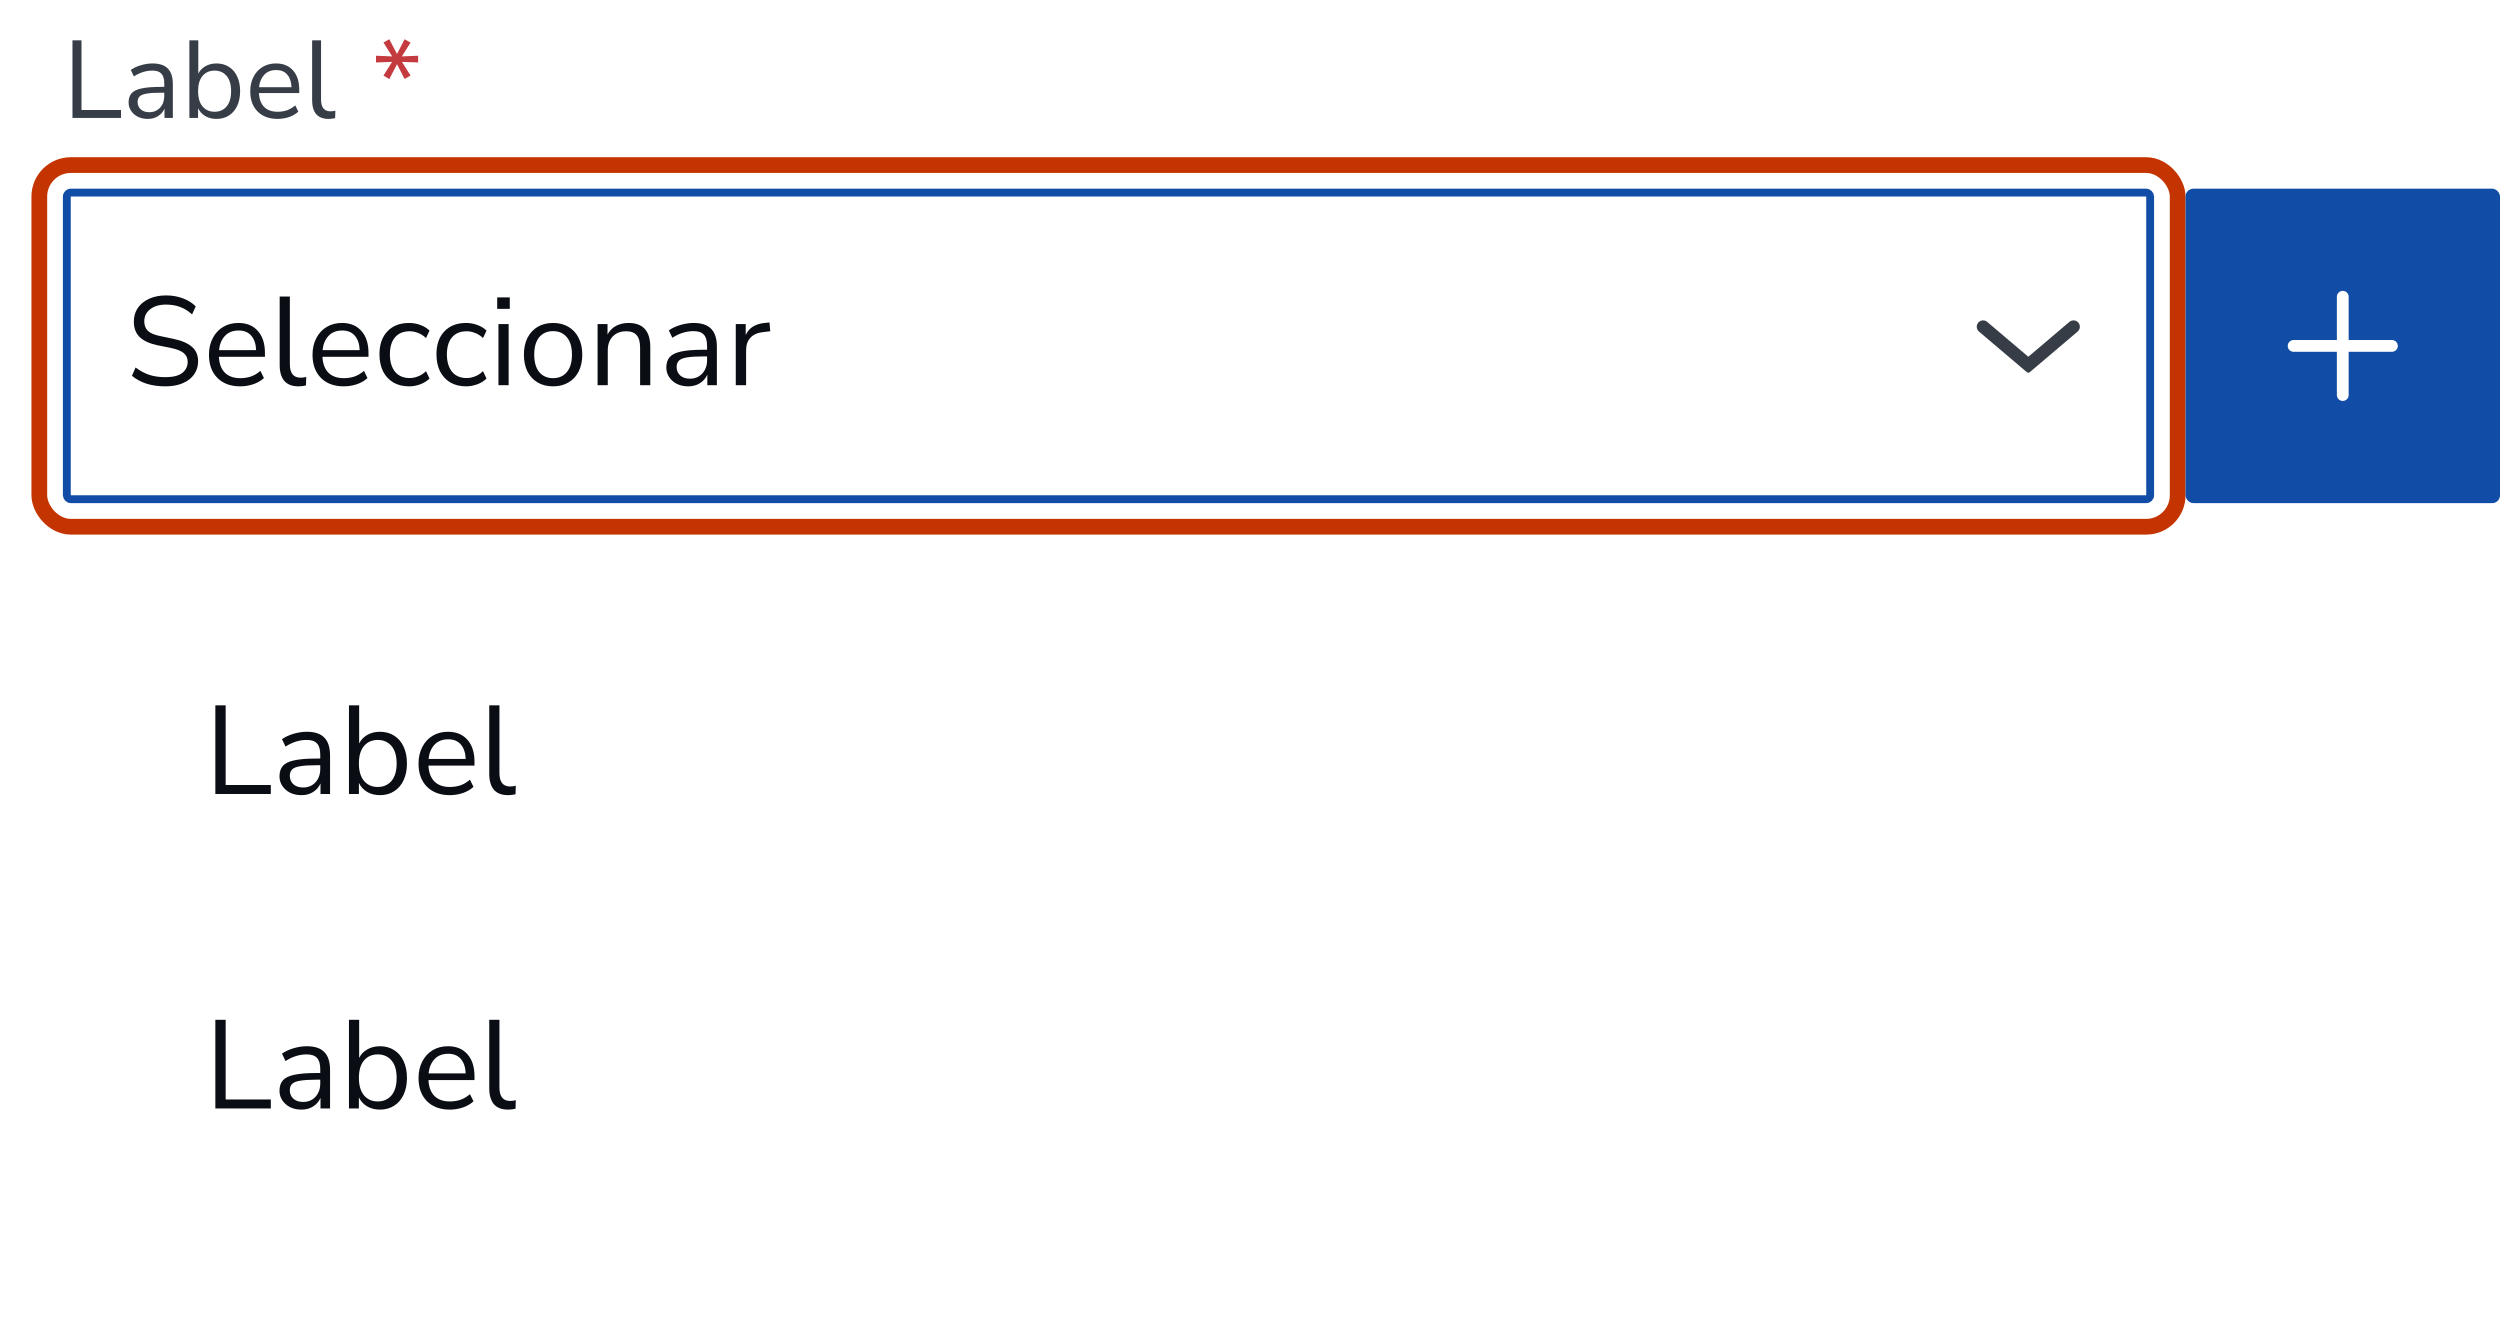
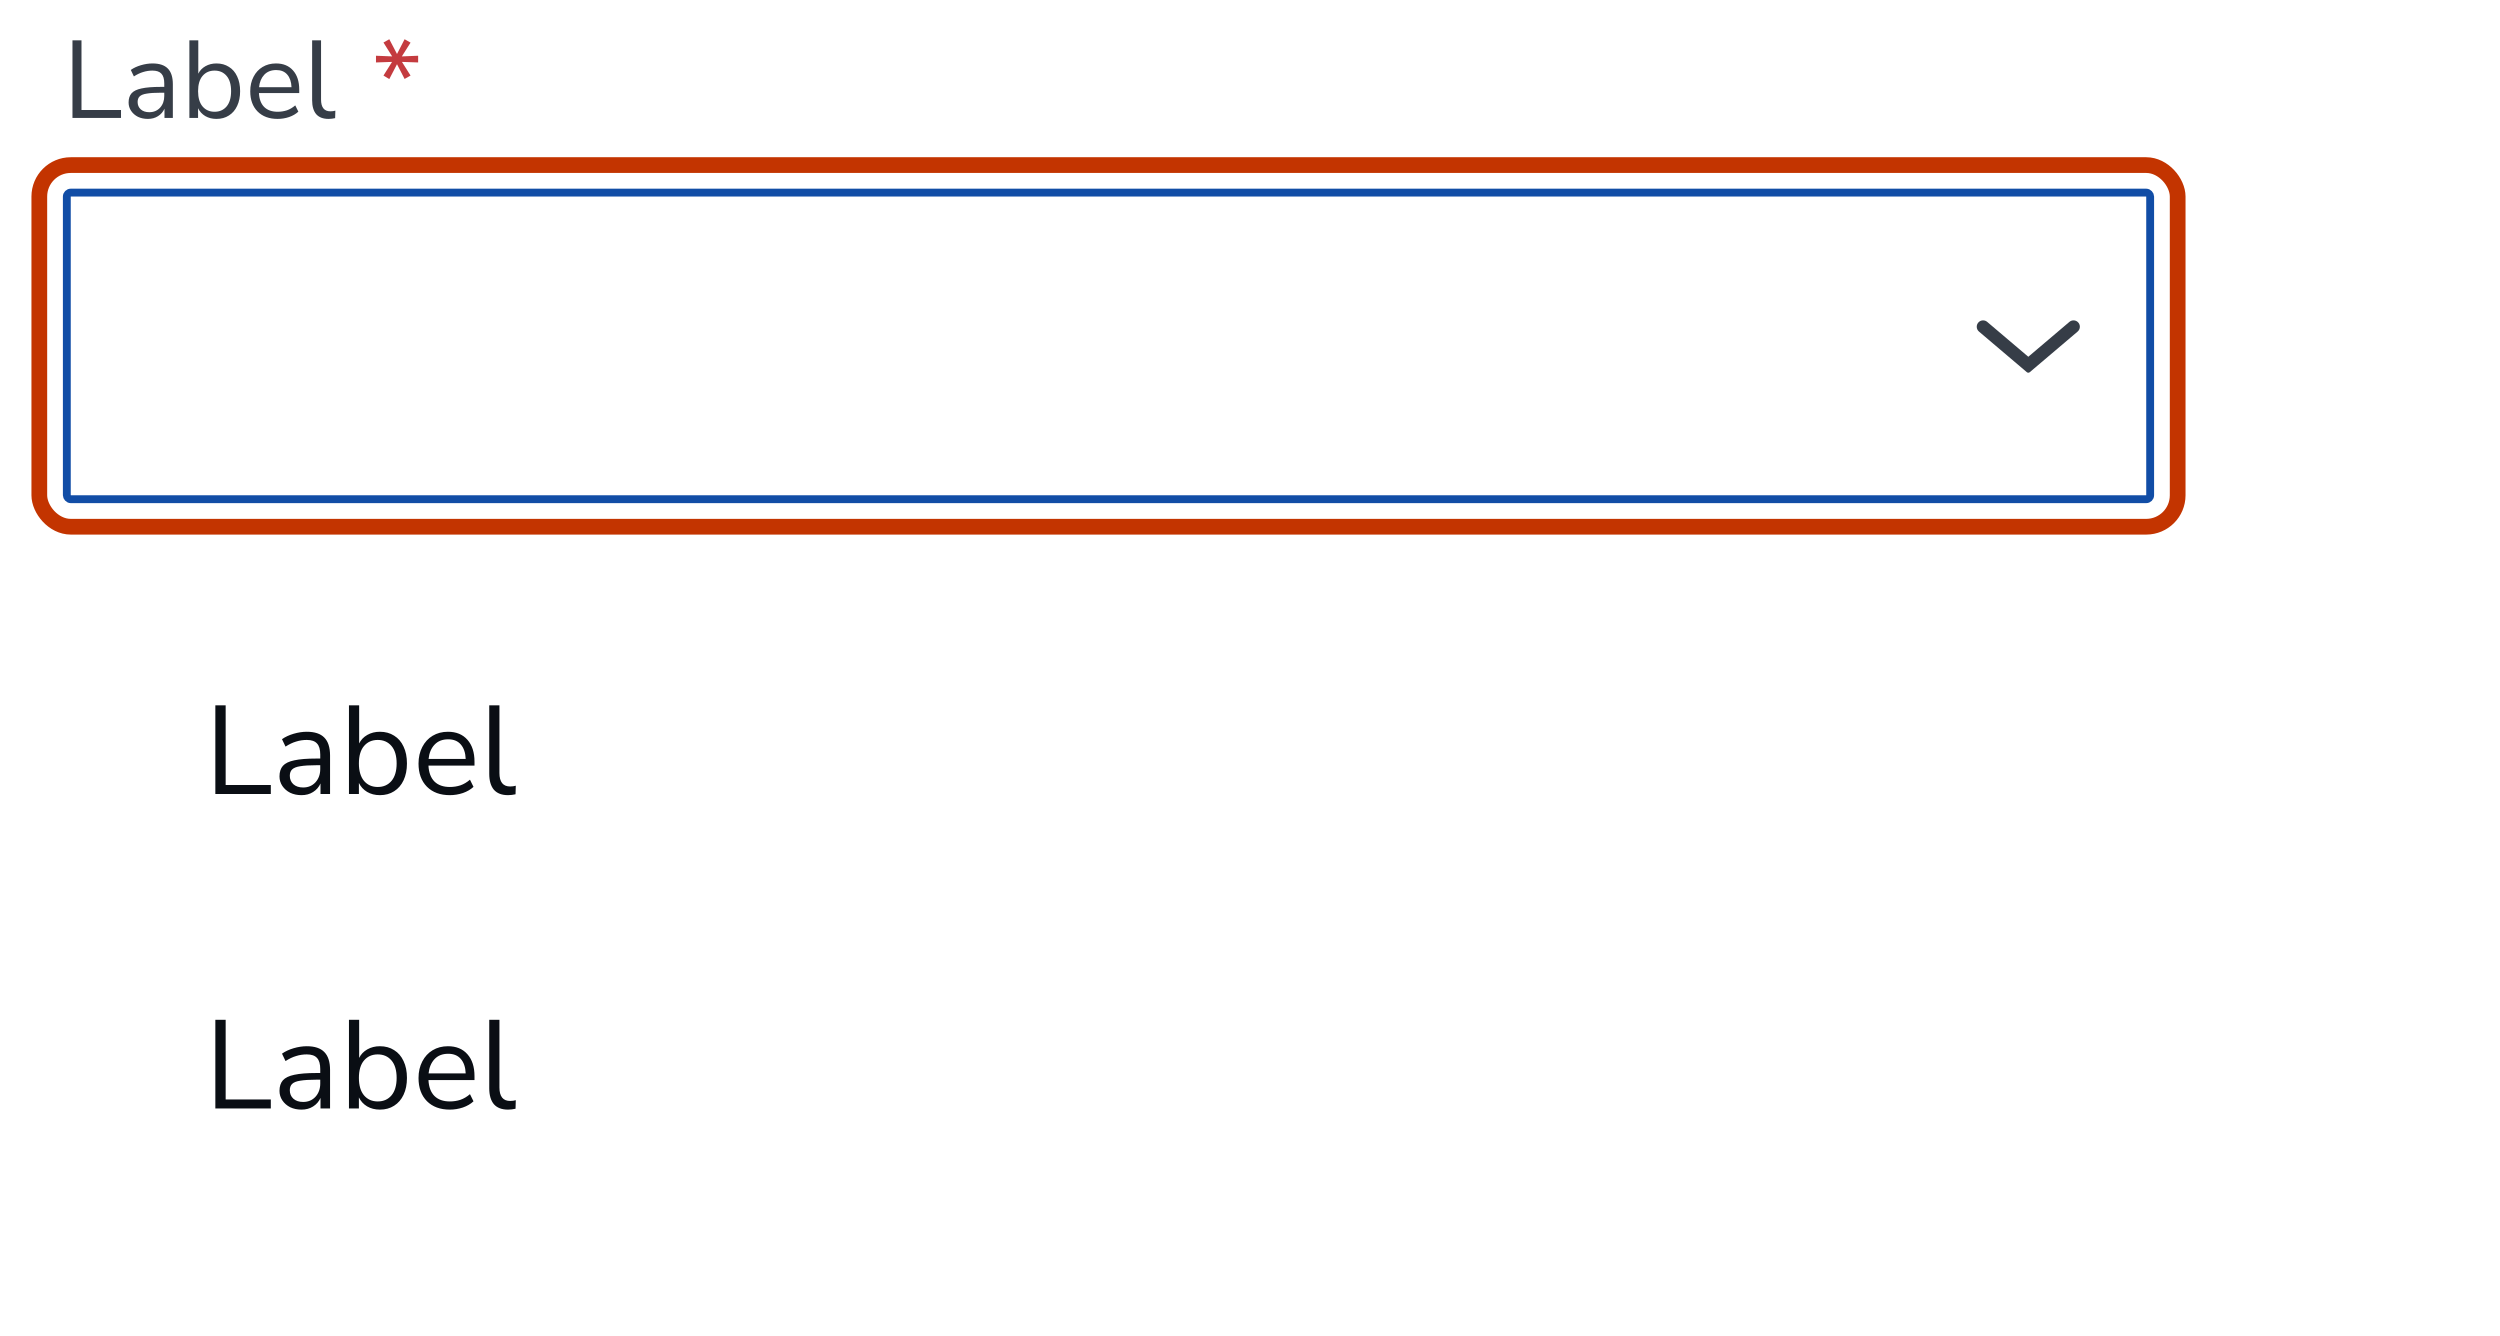
<svg xmlns="http://www.w3.org/2000/svg" width="318" height="170" viewBox="0 0 318 170" fill="none">
  <path d="M9.218 15V5.13H10.366V13.992H15.392V15H9.218ZM18.808 15.126C18.341 15.126 17.921 15.037 17.548 14.86C17.184 14.673 16.894 14.421 16.68 14.104C16.465 13.787 16.358 13.432 16.358 13.04C16.358 12.545 16.484 12.153 16.736 11.864C16.997 11.575 17.422 11.369 18.01 11.248C18.607 11.117 19.419 11.052 20.446 11.052H20.894V10.618C20.894 10.039 20.772 9.624 20.53 9.372C20.296 9.111 19.918 8.98 19.396 8.98C18.985 8.98 18.588 9.041 18.206 9.162C17.823 9.274 17.431 9.461 17.03 9.722L16.638 8.896C16.992 8.644 17.422 8.443 17.926 8.294C18.439 8.145 18.929 8.07 19.396 8.07C20.273 8.07 20.922 8.285 21.342 8.714C21.771 9.143 21.986 9.811 21.986 10.716V15H20.922V13.824C20.744 14.225 20.469 14.543 20.096 14.776C19.732 15.009 19.302 15.126 18.808 15.126ZM18.99 14.272C19.55 14.272 20.007 14.081 20.362 13.698C20.716 13.306 20.894 12.811 20.894 12.214V11.794H20.46C19.704 11.794 19.106 11.831 18.668 11.906C18.238 11.971 17.935 12.093 17.758 12.27C17.59 12.438 17.506 12.671 17.506 12.97C17.506 13.353 17.636 13.665 17.898 13.908C18.168 14.151 18.532 14.272 18.99 14.272ZM27.533 15.126C26.992 15.126 26.516 15.005 26.105 14.762C25.704 14.519 25.401 14.188 25.195 13.768V15H24.089V5.13H25.223V9.372C25.419 8.971 25.723 8.653 26.133 8.42C26.544 8.187 27.011 8.07 27.533 8.07C28.14 8.07 28.667 8.215 29.115 8.504C29.573 8.784 29.923 9.19 30.165 9.722C30.417 10.245 30.543 10.87 30.543 11.598C30.543 12.317 30.417 12.942 30.165 13.474C29.923 13.997 29.573 14.403 29.115 14.692C28.667 14.981 28.14 15.126 27.533 15.126ZM27.295 14.216C27.93 14.216 28.439 13.992 28.821 13.544C29.204 13.087 29.395 12.438 29.395 11.598C29.395 10.749 29.204 10.1 28.821 9.652C28.439 9.204 27.93 8.98 27.295 8.98C26.661 8.98 26.152 9.204 25.769 9.652C25.387 10.1 25.195 10.749 25.195 11.598C25.195 12.438 25.387 13.087 25.769 13.544C26.152 13.992 26.661 14.216 27.295 14.216ZM35.318 15.126C34.244 15.126 33.395 14.813 32.77 14.188C32.144 13.553 31.831 12.695 31.831 11.612C31.831 10.912 31.971 10.296 32.252 9.764C32.532 9.223 32.914 8.807 33.4 8.518C33.894 8.219 34.464 8.07 35.108 8.07C36.032 8.07 36.755 8.369 37.278 8.966C37.8 9.554 38.062 10.366 38.062 11.402V11.836H32.938C32.975 12.611 33.199 13.203 33.609 13.614C34.02 14.015 34.59 14.216 35.318 14.216C35.728 14.216 36.12 14.155 36.493 14.034C36.867 13.903 37.221 13.693 37.557 13.404L37.95 14.202C37.642 14.491 37.249 14.72 36.773 14.888C36.297 15.047 35.812 15.126 35.318 15.126ZM35.136 8.91C34.492 8.91 33.983 9.111 33.609 9.512C33.236 9.913 33.017 10.441 32.952 11.094H37.081C37.053 10.403 36.871 9.867 36.535 9.484C36.209 9.101 35.742 8.91 35.136 8.91ZM41.789 15.126C41.098 15.126 40.575 14.925 40.221 14.524C39.875 14.113 39.703 13.521 39.703 12.746V5.13H40.837V12.662C40.837 13.661 41.233 14.16 42.027 14.16C42.26 14.16 42.47 14.132 42.657 14.076L42.629 15.028C42.339 15.093 42.059 15.126 41.789 15.126Z" fill="#363D47" />
  <path d="M49.519 10.058L48.777 9.61L49.869 7.874L47.825 7.944V7.09L49.883 7.174L48.777 5.41L49.519 4.99L50.499 6.866L51.465 4.99L52.221 5.424L51.115 7.174L53.187 7.09V7.944L51.129 7.874L52.221 9.61L51.465 10.044L50.499 8.168L49.519 10.058Z" fill="#C43B3F" />
  <rect x="8.5" y="24.5" width="265" height="39" rx="0.5" fill="white" />
-   <path d="M21.04 49.144C20.155 49.144 19.355 49.032 18.64 48.808C17.925 48.573 17.307 48.237 16.784 47.8L17.248 46.744C17.792 47.16 18.363 47.469 18.96 47.672C19.557 47.875 20.251 47.976 21.04 47.976C22 47.976 22.709 47.8 23.168 47.448C23.637 47.085 23.872 46.611 23.872 46.024C23.872 45.555 23.701 45.181 23.36 44.904C23.029 44.627 22.469 44.408 21.68 44.248L20.016 43.912C19.013 43.699 18.261 43.352 17.76 42.872C17.269 42.381 17.024 41.731 17.024 40.92C17.024 40.248 17.195 39.661 17.536 39.16C17.888 38.659 18.373 38.269 18.992 37.992C19.611 37.715 20.325 37.576 21.136 37.576C21.893 37.576 22.597 37.699 23.248 37.944C23.899 38.179 24.448 38.52 24.896 38.968L24.432 39.992C23.952 39.555 23.445 39.24 22.912 39.048C22.379 38.845 21.781 38.744 21.12 38.744C20.277 38.744 19.605 38.941 19.104 39.336C18.603 39.72 18.352 40.232 18.352 40.872C18.352 41.384 18.507 41.789 18.816 42.088C19.136 42.387 19.653 42.605 20.368 42.744L22.032 43.096C23.109 43.32 23.904 43.661 24.416 44.12C24.939 44.568 25.2 45.181 25.2 45.96C25.2 46.589 25.029 47.144 24.688 47.624C24.357 48.104 23.877 48.477 23.248 48.744C22.629 49.011 21.893 49.144 21.04 49.144ZM30.564 49.144C29.337 49.144 28.366 48.787 27.652 48.072C26.937 47.347 26.58 46.365 26.58 45.128C26.58 44.328 26.74 43.624 27.06 43.016C27.38 42.397 27.817 41.923 28.372 41.592C28.937 41.251 29.588 41.08 30.324 41.08C31.38 41.08 32.206 41.421 32.804 42.104C33.401 42.776 33.7 43.704 33.7 44.888V45.384H27.844C27.886 46.269 28.142 46.947 28.612 47.416C29.081 47.875 29.732 48.104 30.564 48.104C31.033 48.104 31.481 48.035 31.908 47.896C32.334 47.747 32.74 47.507 33.124 47.176L33.572 48.088C33.22 48.419 32.772 48.68 32.228 48.872C31.684 49.053 31.129 49.144 30.564 49.144ZM30.356 42.04C29.62 42.04 29.038 42.269 28.612 42.728C28.185 43.187 27.934 43.789 27.86 44.536H32.58C32.548 43.747 32.34 43.133 31.956 42.696C31.582 42.259 31.049 42.04 30.356 42.04ZM37.959 49.144C37.17 49.144 36.573 48.915 36.167 48.456C35.773 47.987 35.575 47.309 35.575 46.424V37.72H36.871V46.328C36.871 47.469 37.325 48.04 38.231 48.04C38.498 48.04 38.738 48.008 38.951 47.944L38.919 49.032C38.589 49.107 38.269 49.144 37.959 49.144ZM43.736 49.144C42.509 49.144 41.538 48.787 40.824 48.072C40.109 47.347 39.752 46.365 39.752 45.128C39.752 44.328 39.912 43.624 40.232 43.016C40.552 42.397 40.989 41.923 41.544 41.592C42.109 41.251 42.76 41.08 43.496 41.08C44.552 41.08 45.378 41.421 45.976 42.104C46.573 42.776 46.872 43.704 46.872 44.888V45.384H41.016C41.058 46.269 41.314 46.947 41.784 47.416C42.253 47.875 42.904 48.104 43.736 48.104C44.205 48.104 44.653 48.035 45.08 47.896C45.506 47.747 45.912 47.507 46.296 47.176L46.744 48.088C46.392 48.419 45.944 48.68 45.4 48.872C44.856 49.053 44.301 49.144 43.736 49.144ZM43.528 42.04C42.792 42.04 42.21 42.269 41.784 42.728C41.357 43.187 41.106 43.789 41.032 44.536H45.752C45.72 43.747 45.512 43.133 45.128 42.696C44.754 42.259 44.221 42.04 43.528 42.04ZM52.043 49.144C51.265 49.144 50.593 48.979 50.027 48.648C49.462 48.307 49.025 47.832 48.715 47.224C48.417 46.605 48.267 45.885 48.267 45.064C48.267 43.827 48.603 42.856 49.275 42.152C49.947 41.437 50.87 41.08 52.043 41.08C52.523 41.08 52.998 41.165 53.467 41.336C53.937 41.507 54.326 41.747 54.635 42.056L54.187 43C53.878 42.701 53.537 42.483 53.163 42.344C52.801 42.205 52.454 42.136 52.123 42.136C51.313 42.136 50.689 42.392 50.251 42.904C49.814 43.405 49.595 44.131 49.595 45.08C49.595 46.008 49.814 46.744 50.251 47.288C50.689 47.821 51.313 48.088 52.123 48.088C52.454 48.088 52.801 48.019 53.163 47.88C53.537 47.741 53.878 47.517 54.187 47.208L54.635 48.152C54.326 48.461 53.931 48.707 53.451 48.888C52.982 49.059 52.513 49.144 52.043 49.144ZM59.293 49.144C58.515 49.144 57.843 48.979 57.277 48.648C56.712 48.307 56.275 47.832 55.965 47.224C55.667 46.605 55.517 45.885 55.517 45.064C55.517 43.827 55.853 42.856 56.525 42.152C57.197 41.437 58.12 41.08 59.293 41.08C59.773 41.08 60.248 41.165 60.717 41.336C61.187 41.507 61.576 41.747 61.885 42.056L61.437 43C61.128 42.701 60.787 42.483 60.413 42.344C60.051 42.205 59.704 42.136 59.373 42.136C58.563 42.136 57.939 42.392 57.501 42.904C57.064 43.405 56.845 44.131 56.845 45.08C56.845 46.008 57.064 46.744 57.501 47.288C57.939 47.821 58.563 48.088 59.373 48.088C59.704 48.088 60.051 48.019 60.413 47.88C60.787 47.741 61.128 47.517 61.437 47.208L61.885 48.152C61.576 48.461 61.181 48.707 60.701 48.888C60.232 49.059 59.763 49.144 59.293 49.144ZM63.243 39.288V37.832H64.844V39.288H63.243ZM63.404 49V41.224H64.7V49H63.404ZM70.354 49.144C69.597 49.144 68.941 48.979 68.386 48.648C67.832 48.317 67.4 47.853 67.09 47.256C66.792 46.648 66.642 45.933 66.642 45.112C66.642 44.291 66.792 43.581 67.09 42.984C67.4 42.376 67.832 41.907 68.386 41.576C68.941 41.245 69.597 41.08 70.354 41.08C71.101 41.08 71.752 41.245 72.306 41.576C72.872 41.907 73.304 42.376 73.602 42.984C73.912 43.581 74.066 44.291 74.066 45.112C74.066 45.933 73.912 46.648 73.602 47.256C73.304 47.853 72.872 48.317 72.306 48.648C71.752 48.979 71.101 49.144 70.354 49.144ZM70.354 48.104C71.08 48.104 71.661 47.848 72.098 47.336C72.536 46.813 72.754 46.072 72.754 45.112C72.754 44.141 72.536 43.4 72.098 42.888C71.661 42.376 71.08 42.12 70.354 42.12C69.618 42.12 69.032 42.376 68.594 42.888C68.168 43.4 67.954 44.141 67.954 45.112C67.954 46.072 68.168 46.813 68.594 47.336C69.032 47.848 69.618 48.104 70.354 48.104ZM76.013 49V41.224H77.277V42.552C77.533 42.061 77.895 41.693 78.365 41.448C78.834 41.203 79.362 41.08 79.949 41.08C81.794 41.08 82.717 42.104 82.717 44.152V49H81.421V44.232C81.421 43.507 81.277 42.979 80.989 42.648C80.712 42.307 80.263 42.136 79.645 42.136C78.93 42.136 78.359 42.36 77.933 42.808C77.517 43.245 77.309 43.832 77.309 44.568V49H76.013ZM87.555 49.144C87.021 49.144 86.541 49.043 86.115 48.84C85.699 48.627 85.368 48.339 85.123 47.976C84.877 47.613 84.755 47.208 84.755 46.76C84.755 46.195 84.899 45.747 85.187 45.416C85.485 45.085 85.971 44.851 86.643 44.712C87.325 44.563 88.253 44.488 89.427 44.488H89.939V43.992C89.939 43.331 89.8 42.856 89.523 42.568C89.256 42.269 88.824 42.12 88.227 42.12C87.757 42.12 87.304 42.189 86.867 42.328C86.429 42.456 85.981 42.669 85.523 42.968L85.075 42.024C85.48 41.736 85.971 41.507 86.547 41.336C87.133 41.165 87.693 41.08 88.227 41.08C89.229 41.08 89.971 41.325 90.451 41.816C90.941 42.307 91.187 43.069 91.187 44.104V49H89.971V47.656C89.768 48.115 89.453 48.477 89.027 48.744C88.611 49.011 88.12 49.144 87.555 49.144ZM87.763 48.168C88.403 48.168 88.925 47.949 89.331 47.512C89.736 47.064 89.939 46.499 89.939 45.816V45.336H89.443C88.579 45.336 87.896 45.379 87.395 45.464C86.904 45.539 86.557 45.677 86.355 45.88C86.163 46.072 86.067 46.339 86.067 46.68C86.067 47.117 86.216 47.475 86.515 47.752C86.824 48.029 87.24 48.168 87.763 48.168ZM93.591 49V41.224H94.855V42.616C95.271 41.677 96.124 41.16 97.415 41.064L97.879 41.016L97.975 42.136L97.159 42.232C96.423 42.296 95.863 42.531 95.479 42.936C95.095 43.331 94.903 43.875 94.903 44.568V49H93.591Z" fill="#0A0E14" />
  <path d="M251.726 42.176C251.346 41.853 251.346 41.266 251.726 40.944C252.028 40.688 252.47 40.688 252.772 40.944L258 45.38L263.228 40.944C263.53 40.688 263.972 40.688 264.274 40.944C264.654 41.266 264.654 41.853 264.274 42.176L258.187 47.341C258.079 47.433 257.921 47.433 257.813 47.341L251.726 42.176Z" fill="#363D47" />
  <rect x="5" y="21" width="272" height="46" rx="4" stroke="#C33400" stroke-width="2" />
  <rect x="8.5" y="24.5" width="265" height="39" rx="0.5" stroke="#114DA6" />
  <path d="M9.044 80V71.54H11.9C13.268 71.54 14.324 71.904 15.068 72.632C15.812 73.352 16.184 74.396 16.184 75.764C16.184 77.132 15.812 78.18 15.068 78.908C14.324 79.636 13.268 80 11.9 80H9.044ZM10.028 79.16H11.828C14.036 79.16 15.14 78.028 15.14 75.764C15.14 73.508 14.036 72.38 11.828 72.38H10.028V79.16ZM20.446 80.108C19.526 80.108 18.798 79.84 18.262 79.304C17.726 78.76 17.458 78.024 17.458 77.096C17.458 76.496 17.578 75.968 17.818 75.512C18.058 75.048 18.386 74.692 18.802 74.444C19.226 74.188 19.714 74.06 20.266 74.06C21.058 74.06 21.678 74.316 22.126 74.828C22.574 75.332 22.798 76.028 22.798 76.916V77.288H18.406C18.438 77.952 18.63 78.46 18.982 78.812C19.334 79.156 19.822 79.328 20.446 79.328C20.798 79.328 21.134 79.276 21.454 79.172C21.774 79.06 22.078 78.88 22.366 78.632L22.702 79.316C22.438 79.564 22.102 79.76 21.694 79.904C21.286 80.04 20.87 80.108 20.446 80.108ZM20.29 74.78C19.738 74.78 19.302 74.952 18.982 75.296C18.662 75.64 18.474 76.092 18.418 76.652H21.958C21.934 76.06 21.778 75.6 21.49 75.272C21.21 74.944 20.81 74.78 20.29 74.78ZM26.545 80.108C25.857 80.108 25.341 79.928 24.997 79.568C24.653 79.2 24.481 78.672 24.481 77.984V74.924H23.341V74.168H24.481V72.38H25.453V74.168H27.301V74.924H25.453V77.888C25.453 78.344 25.549 78.692 25.741 78.932C25.933 79.164 26.245 79.28 26.677 79.28C26.805 79.28 26.933 79.264 27.061 79.232C27.189 79.2 27.305 79.168 27.409 79.136L27.577 79.88C27.473 79.936 27.321 79.988 27.121 80.036C26.921 80.084 26.729 80.108 26.545 80.108ZM30.236 80.108C29.836 80.108 29.476 80.032 29.156 79.88C28.844 79.72 28.596 79.504 28.412 79.232C28.228 78.96 28.136 78.656 28.136 78.32C28.136 77.896 28.244 77.56 28.46 77.312C28.684 77.064 29.048 76.888 29.552 76.784C30.064 76.672 30.76 76.616 31.64 76.616H32.024V76.244C32.024 75.748 31.92 75.392 31.712 75.176C31.512 74.952 31.188 74.84 30.74 74.84C30.388 74.84 30.048 74.892 29.72 74.996C29.392 75.092 29.056 75.252 28.712 75.476L28.376 74.768C28.68 74.552 29.048 74.38 29.48 74.252C29.92 74.124 30.34 74.06 30.74 74.06C31.492 74.06 32.048 74.244 32.408 74.612C32.776 74.98 32.96 75.552 32.96 76.328V80H32.048V78.992C31.896 79.336 31.66 79.608 31.34 79.808C31.028 80.008 30.66 80.108 30.236 80.108ZM30.392 79.376C30.872 79.376 31.264 79.212 31.568 78.884C31.872 78.548 32.024 78.124 32.024 77.612V77.252H31.652C31.004 77.252 30.492 77.284 30.116 77.348C29.748 77.404 29.488 77.508 29.336 77.66C29.192 77.804 29.12 78.004 29.12 78.26C29.12 78.588 29.232 78.856 29.456 79.064C29.688 79.272 30 79.376 30.392 79.376ZM34.644 72.716V71.624H35.844V72.716H34.644ZM34.764 80V74.168H35.736V80H34.764ZM39.341 80.108C38.749 80.108 38.301 79.936 37.997 79.592C37.701 79.24 37.553 78.732 37.553 78.068V71.54H38.525V77.996C38.525 78.852 38.865 79.28 39.545 79.28C39.745 79.28 39.925 79.256 40.085 79.208L40.061 80.024C39.813 80.08 39.573 80.108 39.341 80.108Z" fill="#363D47" />
  <g filter="url(#filter0_d_1977_236690)">
    <rect x="8" y="68" width="266" height="92" rx="2" fill="white" />
    <path d="M27.392 99V87.72H28.704V97.848H34.448V99H27.392ZM38.352 99.144C37.818 99.144 37.338 99.043 36.911 98.84C36.495 98.627 36.165 98.339 35.919 97.976C35.674 97.613 35.551 97.208 35.551 96.76C35.551 96.195 35.696 95.747 35.983 95.416C36.282 95.085 36.767 94.851 37.44 94.712C38.122 94.563 39.05 94.488 40.224 94.488H40.736V93.992C40.736 93.331 40.597 92.856 40.319 92.568C40.053 92.269 39.621 92.12 39.023 92.12C38.554 92.12 38.101 92.189 37.663 92.328C37.226 92.456 36.778 92.669 36.319 92.968L35.871 92.024C36.277 91.736 36.767 91.507 37.343 91.336C37.93 91.165 38.49 91.08 39.023 91.08C40.026 91.08 40.767 91.325 41.248 91.816C41.738 92.307 41.983 93.069 41.983 94.104V99H40.767V97.656C40.565 98.115 40.25 98.477 39.824 98.744C39.407 99.011 38.917 99.144 38.352 99.144ZM38.559 98.168C39.2 98.168 39.722 97.949 40.127 97.512C40.533 97.064 40.736 96.499 40.736 95.816V95.336H40.239C39.376 95.336 38.693 95.379 38.191 95.464C37.701 95.539 37.354 95.677 37.151 95.88C36.959 96.072 36.864 96.339 36.864 96.68C36.864 97.117 37.013 97.475 37.312 97.752C37.621 98.029 38.037 98.168 38.559 98.168ZM48.324 99.144C47.705 99.144 47.161 99.005 46.692 98.728C46.233 98.451 45.886 98.072 45.652 97.592V99H44.388V87.72H45.684V92.568C45.908 92.109 46.255 91.747 46.724 91.48C47.193 91.213 47.727 91.08 48.324 91.08C49.017 91.08 49.62 91.245 50.132 91.576C50.654 91.896 51.054 92.36 51.332 92.968C51.62 93.565 51.764 94.28 51.764 95.112C51.764 95.933 51.62 96.648 51.332 97.256C51.054 97.853 50.654 98.317 50.132 98.648C49.62 98.979 49.017 99.144 48.324 99.144ZM48.052 98.104C48.777 98.104 49.358 97.848 49.796 97.336C50.233 96.813 50.452 96.072 50.452 95.112C50.452 94.141 50.233 93.4 49.796 92.888C49.358 92.376 48.777 92.12 48.052 92.12C47.327 92.12 46.745 92.376 46.308 92.888C45.87 93.4 45.652 94.141 45.652 95.112C45.652 96.072 45.87 96.813 46.308 97.336C46.745 97.848 47.327 98.104 48.052 98.104ZM57.22 99.144C55.993 99.144 55.023 98.787 54.308 98.072C53.593 97.347 53.236 96.365 53.236 95.128C53.236 94.328 53.396 93.624 53.716 93.016C54.036 92.397 54.473 91.923 55.028 91.592C55.593 91.251 56.244 91.08 56.98 91.08C58.036 91.08 58.863 91.421 59.46 92.104C60.057 92.776 60.356 93.704 60.356 94.888V95.384H54.5C54.543 96.269 54.799 96.947 55.268 97.416C55.737 97.875 56.388 98.104 57.22 98.104C57.689 98.104 58.137 98.035 58.564 97.896C58.991 97.747 59.396 97.507 59.78 97.176L60.228 98.088C59.876 98.419 59.428 98.68 58.884 98.872C58.34 99.053 57.785 99.144 57.22 99.144ZM57.012 92.04C56.276 92.04 55.695 92.269 55.268 92.728C54.841 93.187 54.591 93.789 54.516 94.536H59.236C59.204 93.747 58.996 93.133 58.612 92.696C58.239 92.259 57.705 92.04 57.012 92.04ZM64.616 99.144C63.826 99.144 63.229 98.915 62.824 98.456C62.429 97.987 62.232 97.309 62.232 96.424V87.72H63.528V96.328C63.528 97.469 63.981 98.04 64.888 98.04C65.154 98.04 65.394 98.008 65.608 97.944L65.576 99.032C65.245 99.107 64.925 99.144 64.616 99.144Z" fill="#0A0E14" />
    <path d="M27.392 139V127.72H28.704V137.848H34.448V139H27.392ZM38.352 139.144C37.818 139.144 37.338 139.043 36.911 138.84C36.495 138.627 36.165 138.339 35.919 137.976C35.674 137.613 35.551 137.208 35.551 136.76C35.551 136.195 35.696 135.747 35.983 135.416C36.282 135.085 36.767 134.851 37.44 134.712C38.122 134.563 39.05 134.488 40.224 134.488H40.736V133.992C40.736 133.331 40.597 132.856 40.319 132.568C40.053 132.269 39.621 132.12 39.023 132.12C38.554 132.12 38.101 132.189 37.663 132.328C37.226 132.456 36.778 132.669 36.319 132.968L35.871 132.024C36.277 131.736 36.767 131.507 37.343 131.336C37.93 131.165 38.49 131.08 39.023 131.08C40.026 131.08 40.767 131.325 41.248 131.816C41.738 132.307 41.983 133.069 41.983 134.104V139H40.767V137.656C40.565 138.115 40.25 138.477 39.824 138.744C39.407 139.011 38.917 139.144 38.352 139.144ZM38.559 138.168C39.2 138.168 39.722 137.949 40.127 137.512C40.533 137.064 40.736 136.499 40.736 135.816V135.336H40.239C39.376 135.336 38.693 135.379 38.191 135.464C37.701 135.539 37.354 135.677 37.151 135.88C36.959 136.072 36.864 136.339 36.864 136.68C36.864 137.117 37.013 137.475 37.312 137.752C37.621 138.029 38.037 138.168 38.559 138.168ZM48.324 139.144C47.705 139.144 47.161 139.005 46.692 138.728C46.233 138.451 45.886 138.072 45.652 137.592V139H44.388V127.72H45.684V132.568C45.908 132.109 46.255 131.747 46.724 131.48C47.193 131.213 47.727 131.08 48.324 131.08C49.017 131.08 49.62 131.245 50.132 131.576C50.654 131.896 51.054 132.36 51.332 132.968C51.62 133.565 51.764 134.28 51.764 135.112C51.764 135.933 51.62 136.648 51.332 137.256C51.054 137.853 50.654 138.317 50.132 138.648C49.62 138.979 49.017 139.144 48.324 139.144ZM48.052 138.104C48.777 138.104 49.358 137.848 49.796 137.336C50.233 136.813 50.452 136.072 50.452 135.112C50.452 134.141 50.233 133.4 49.796 132.888C49.358 132.376 48.777 132.12 48.052 132.12C47.327 132.12 46.745 132.376 46.308 132.888C45.87 133.4 45.652 134.141 45.652 135.112C45.652 136.072 45.87 136.813 46.308 137.336C46.745 137.848 47.327 138.104 48.052 138.104ZM57.22 139.144C55.993 139.144 55.023 138.787 54.308 138.072C53.593 137.347 53.236 136.365 53.236 135.128C53.236 134.328 53.396 133.624 53.716 133.016C54.036 132.397 54.473 131.923 55.028 131.592C55.593 131.251 56.244 131.08 56.98 131.08C58.036 131.08 58.863 131.421 59.46 132.104C60.057 132.776 60.356 133.704 60.356 134.888V135.384H54.5C54.543 136.269 54.799 136.947 55.268 137.416C55.737 137.875 56.388 138.104 57.22 138.104C57.689 138.104 58.137 138.035 58.564 137.896C58.991 137.747 59.396 137.507 59.78 137.176L60.228 138.088C59.876 138.419 59.428 138.68 58.884 138.872C58.34 139.053 57.785 139.144 57.22 139.144ZM57.012 132.04C56.276 132.04 55.695 132.269 55.268 132.728C54.841 133.187 54.591 133.789 54.516 134.536H59.236C59.204 133.747 58.996 133.133 58.612 132.696C58.239 132.259 57.705 132.04 57.012 132.04ZM64.616 139.144C63.826 139.144 63.229 138.915 62.824 138.456C62.429 137.987 62.232 137.309 62.232 136.424V127.72H63.528V136.328C63.528 137.469 63.981 138.04 64.888 138.04C65.154 138.04 65.394 138.008 65.608 137.944L65.576 139.032C65.245 139.107 64.925 139.144 64.616 139.144Z" fill="#0A0E14" />
  </g>
-   <rect x="278" y="24" width="40" height="40" rx="1" fill="#114DA6" />
  <path d="M298 51C297.586 51 297.25 50.664 297.25 50.25V44.75H291.75C291.336 44.75 291 44.414 291 44C291 43.586 291.336 43.25 291.75 43.25H297.25V37.75C297.25 37.336 297.586 37 298 37C298.414 37 298.75 37.336 298.75 37.75V43.25H304.25C304.664 43.25 305 43.586 305 44C305 44.414 304.664 44.75 304.25 44.75H298.75V50.25C298.75 50.664 298.414 51 298 51Z" fill="white" />
  <defs>
    <filter id="filter0_d_1977_236690" x="0" y="62" width="282" height="108" filterUnits="userSpaceOnUse" color-interpolation-filters="sRGB">
      <feFlood flood-opacity="0" result="BackgroundImageFix" />
      <feColorMatrix in="SourceAlpha" type="matrix" values="0 0 0 0 0 0 0 0 0 0 0 0 0 0 0 0 0 0 127 0" result="hardAlpha" />
      <feOffset dy="2" />
      <feGaussianBlur stdDeviation="4" />
      <feColorMatrix type="matrix" values="0 0 0 0 0 0 0 0 0 0 0 0 0 0 0.094 0 0 0 0.16 0" />
      <feBlend mode="normal" in2="BackgroundImageFix" result="effect1_dropShadow_1977_236690" />
      <feBlend mode="normal" in="SourceGraphic" in2="effect1_dropShadow_1977_236690" result="shape" />
    </filter>
  </defs>
</svg>